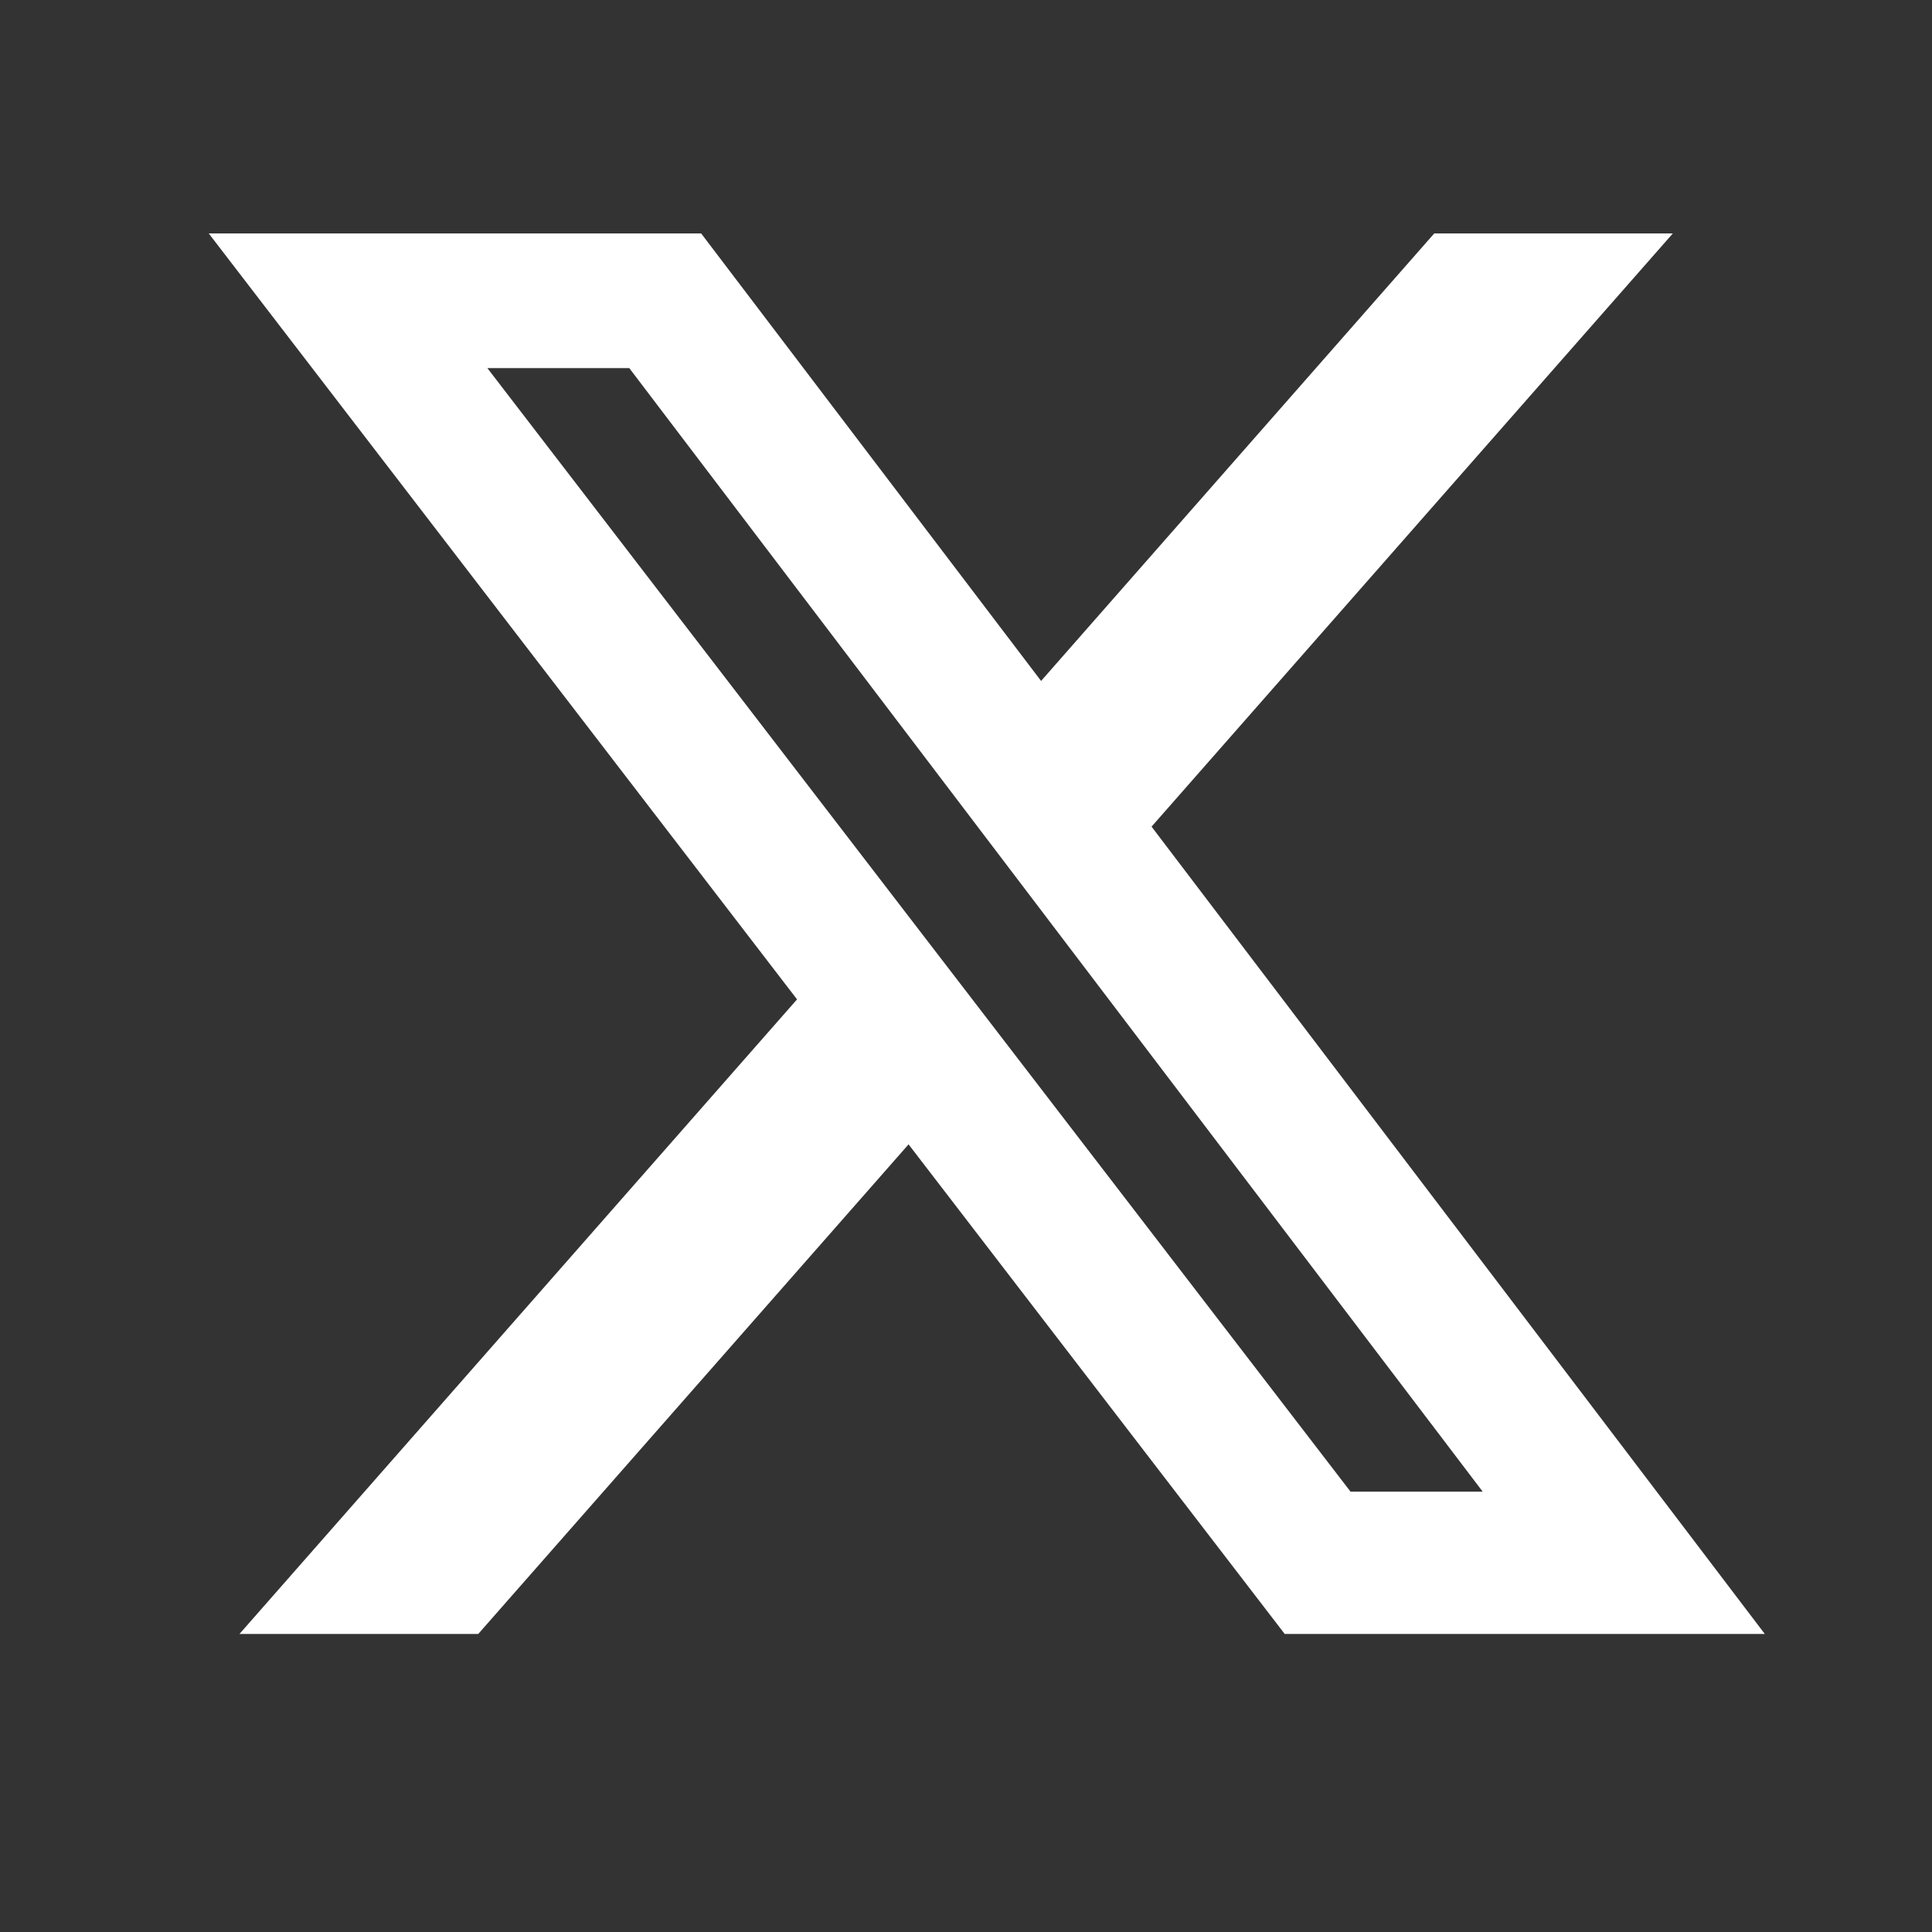
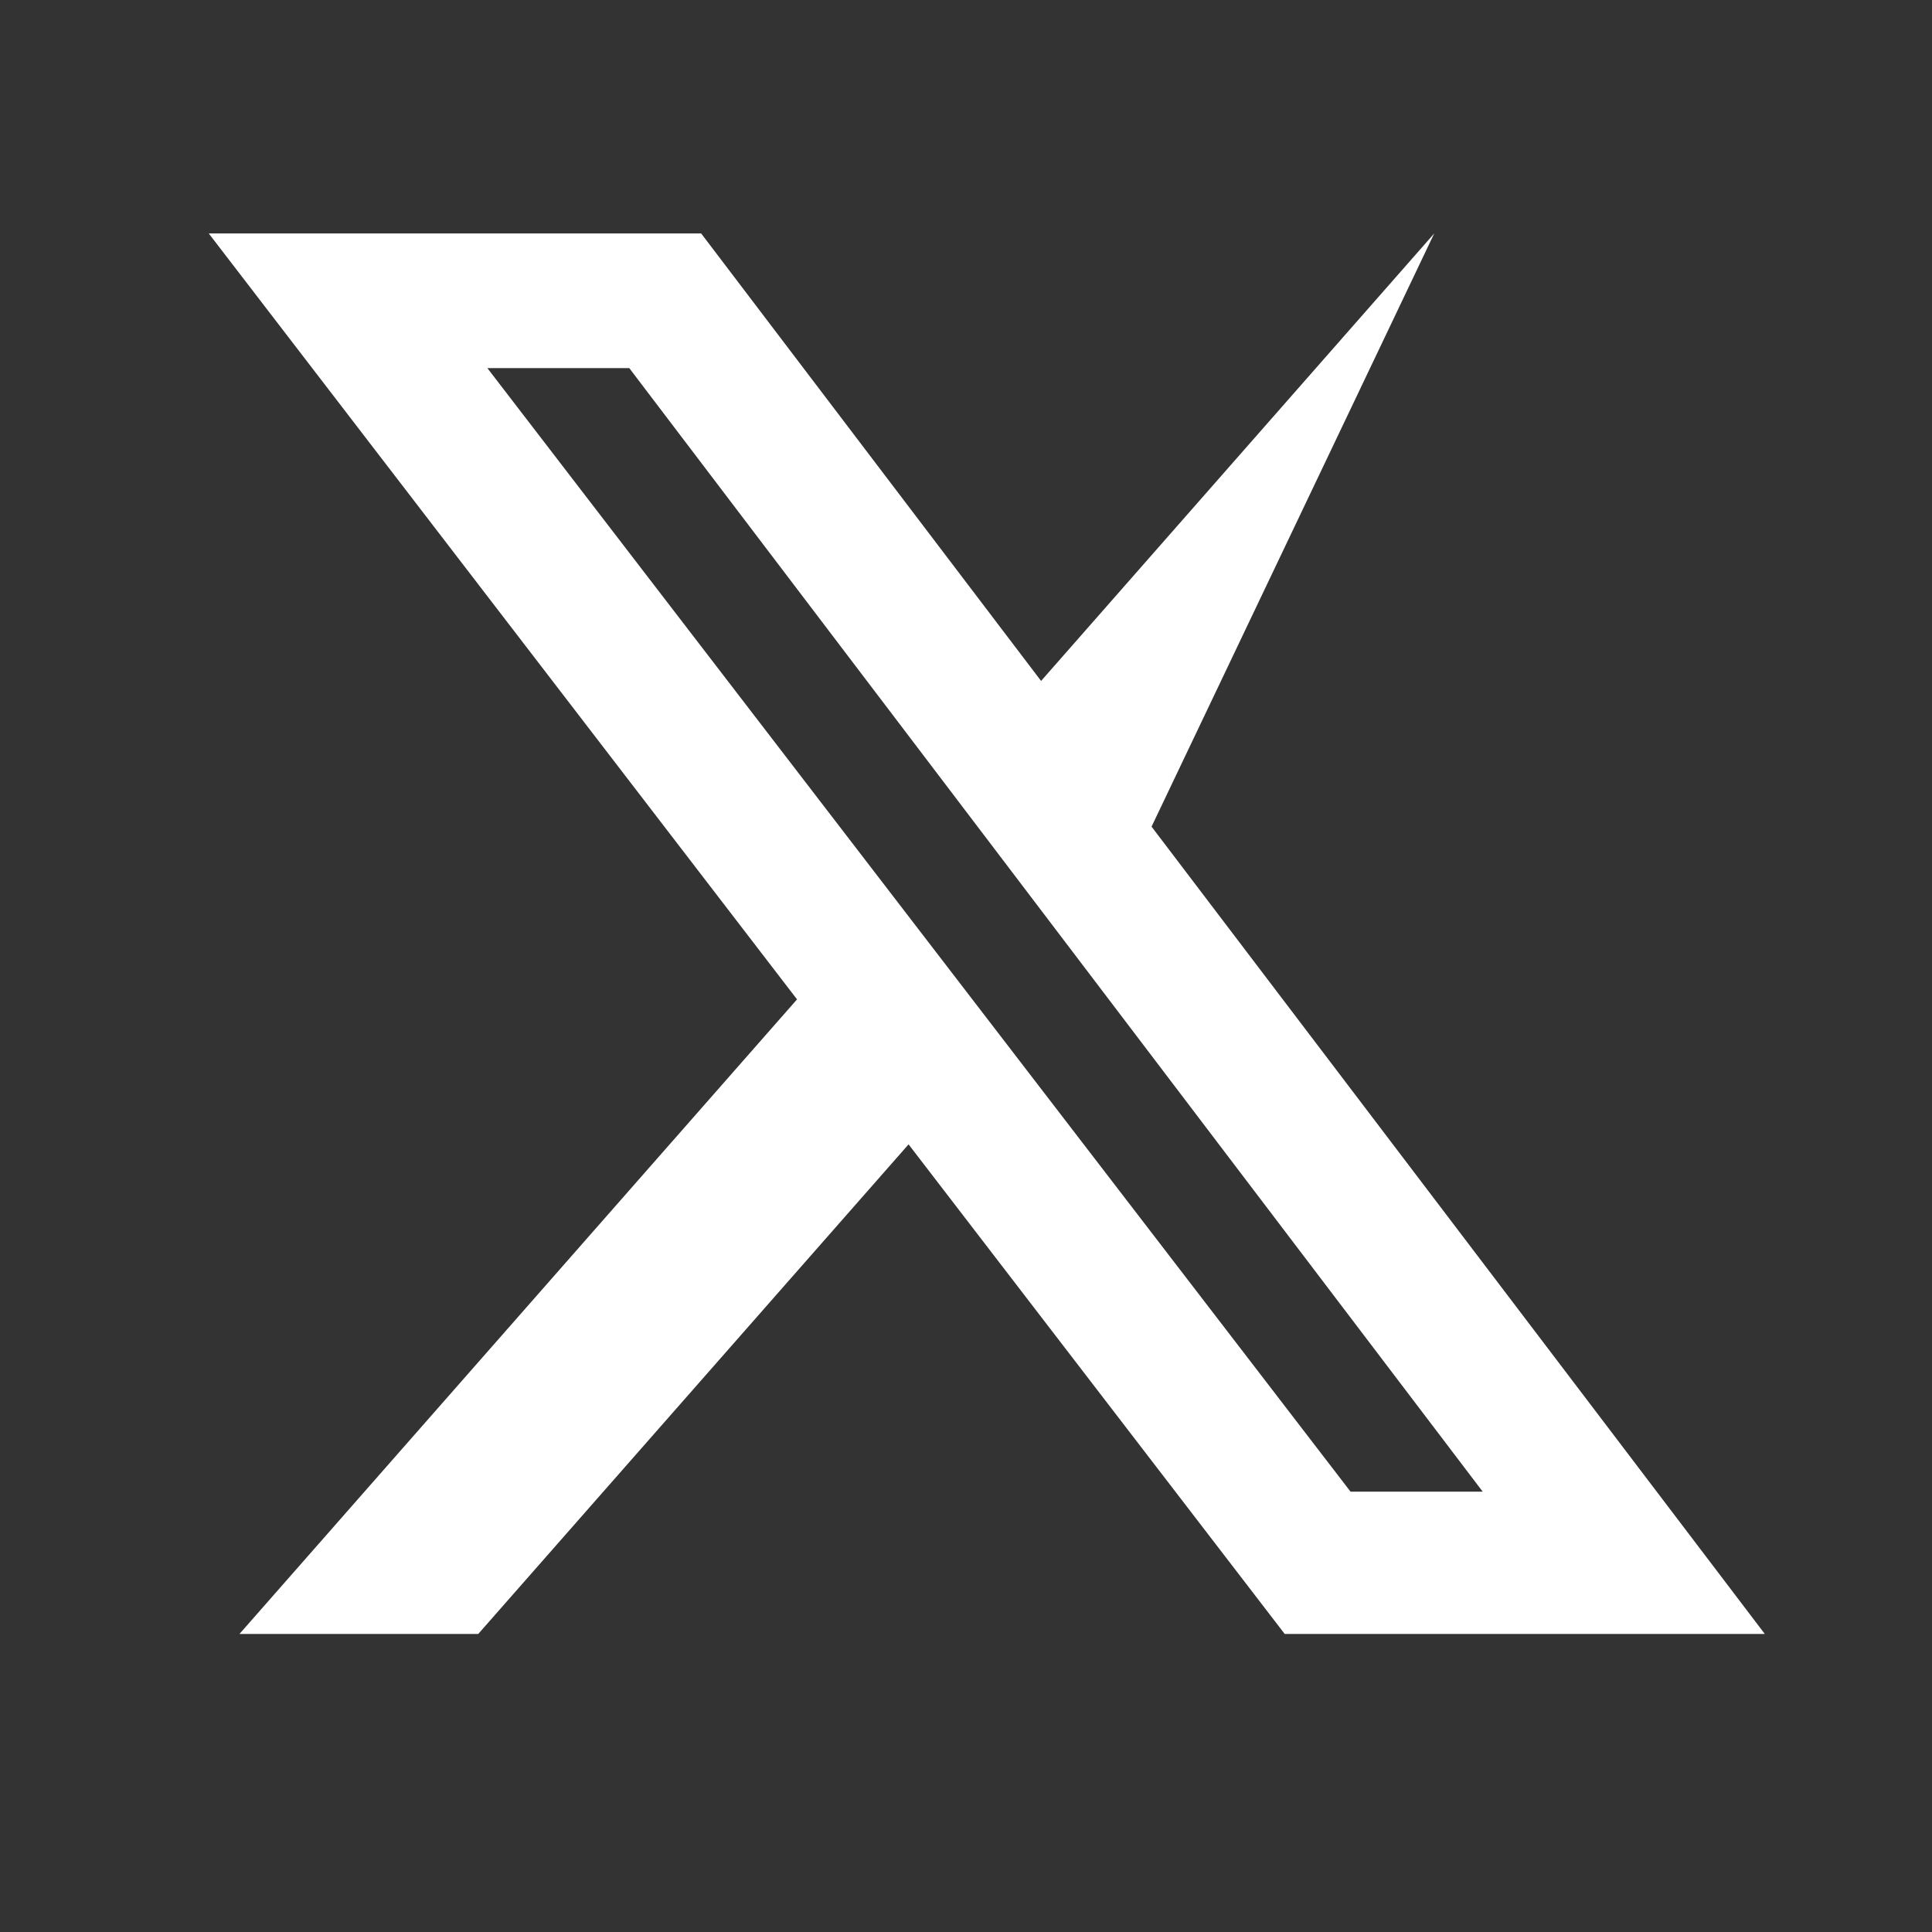
<svg xmlns="http://www.w3.org/2000/svg" width="22" height="22" viewBox="0 0 22 22" fill="none">
  <rect x="0" y="0" width="22" height="22" fill="#333333" stroke="none" />
-   <path d="M16.332 2.658H19.049L13.113 9.413L20.096 18.606H14.629L10.346 13.031L5.446 18.606H2.727L9.076 11.38L2.377 2.658H7.984L11.855 7.754L16.332 2.658ZM15.379 16.986H16.884L7.166 4.192H5.55L15.379 16.986Z" fill="white" />
+   <path d="M16.332 2.658L13.113 9.413L20.096 18.606H14.629L10.346 13.031L5.446 18.606H2.727L9.076 11.38L2.377 2.658H7.984L11.855 7.754L16.332 2.658ZM15.379 16.986H16.884L7.166 4.192H5.55L15.379 16.986Z" fill="white" />
</svg>